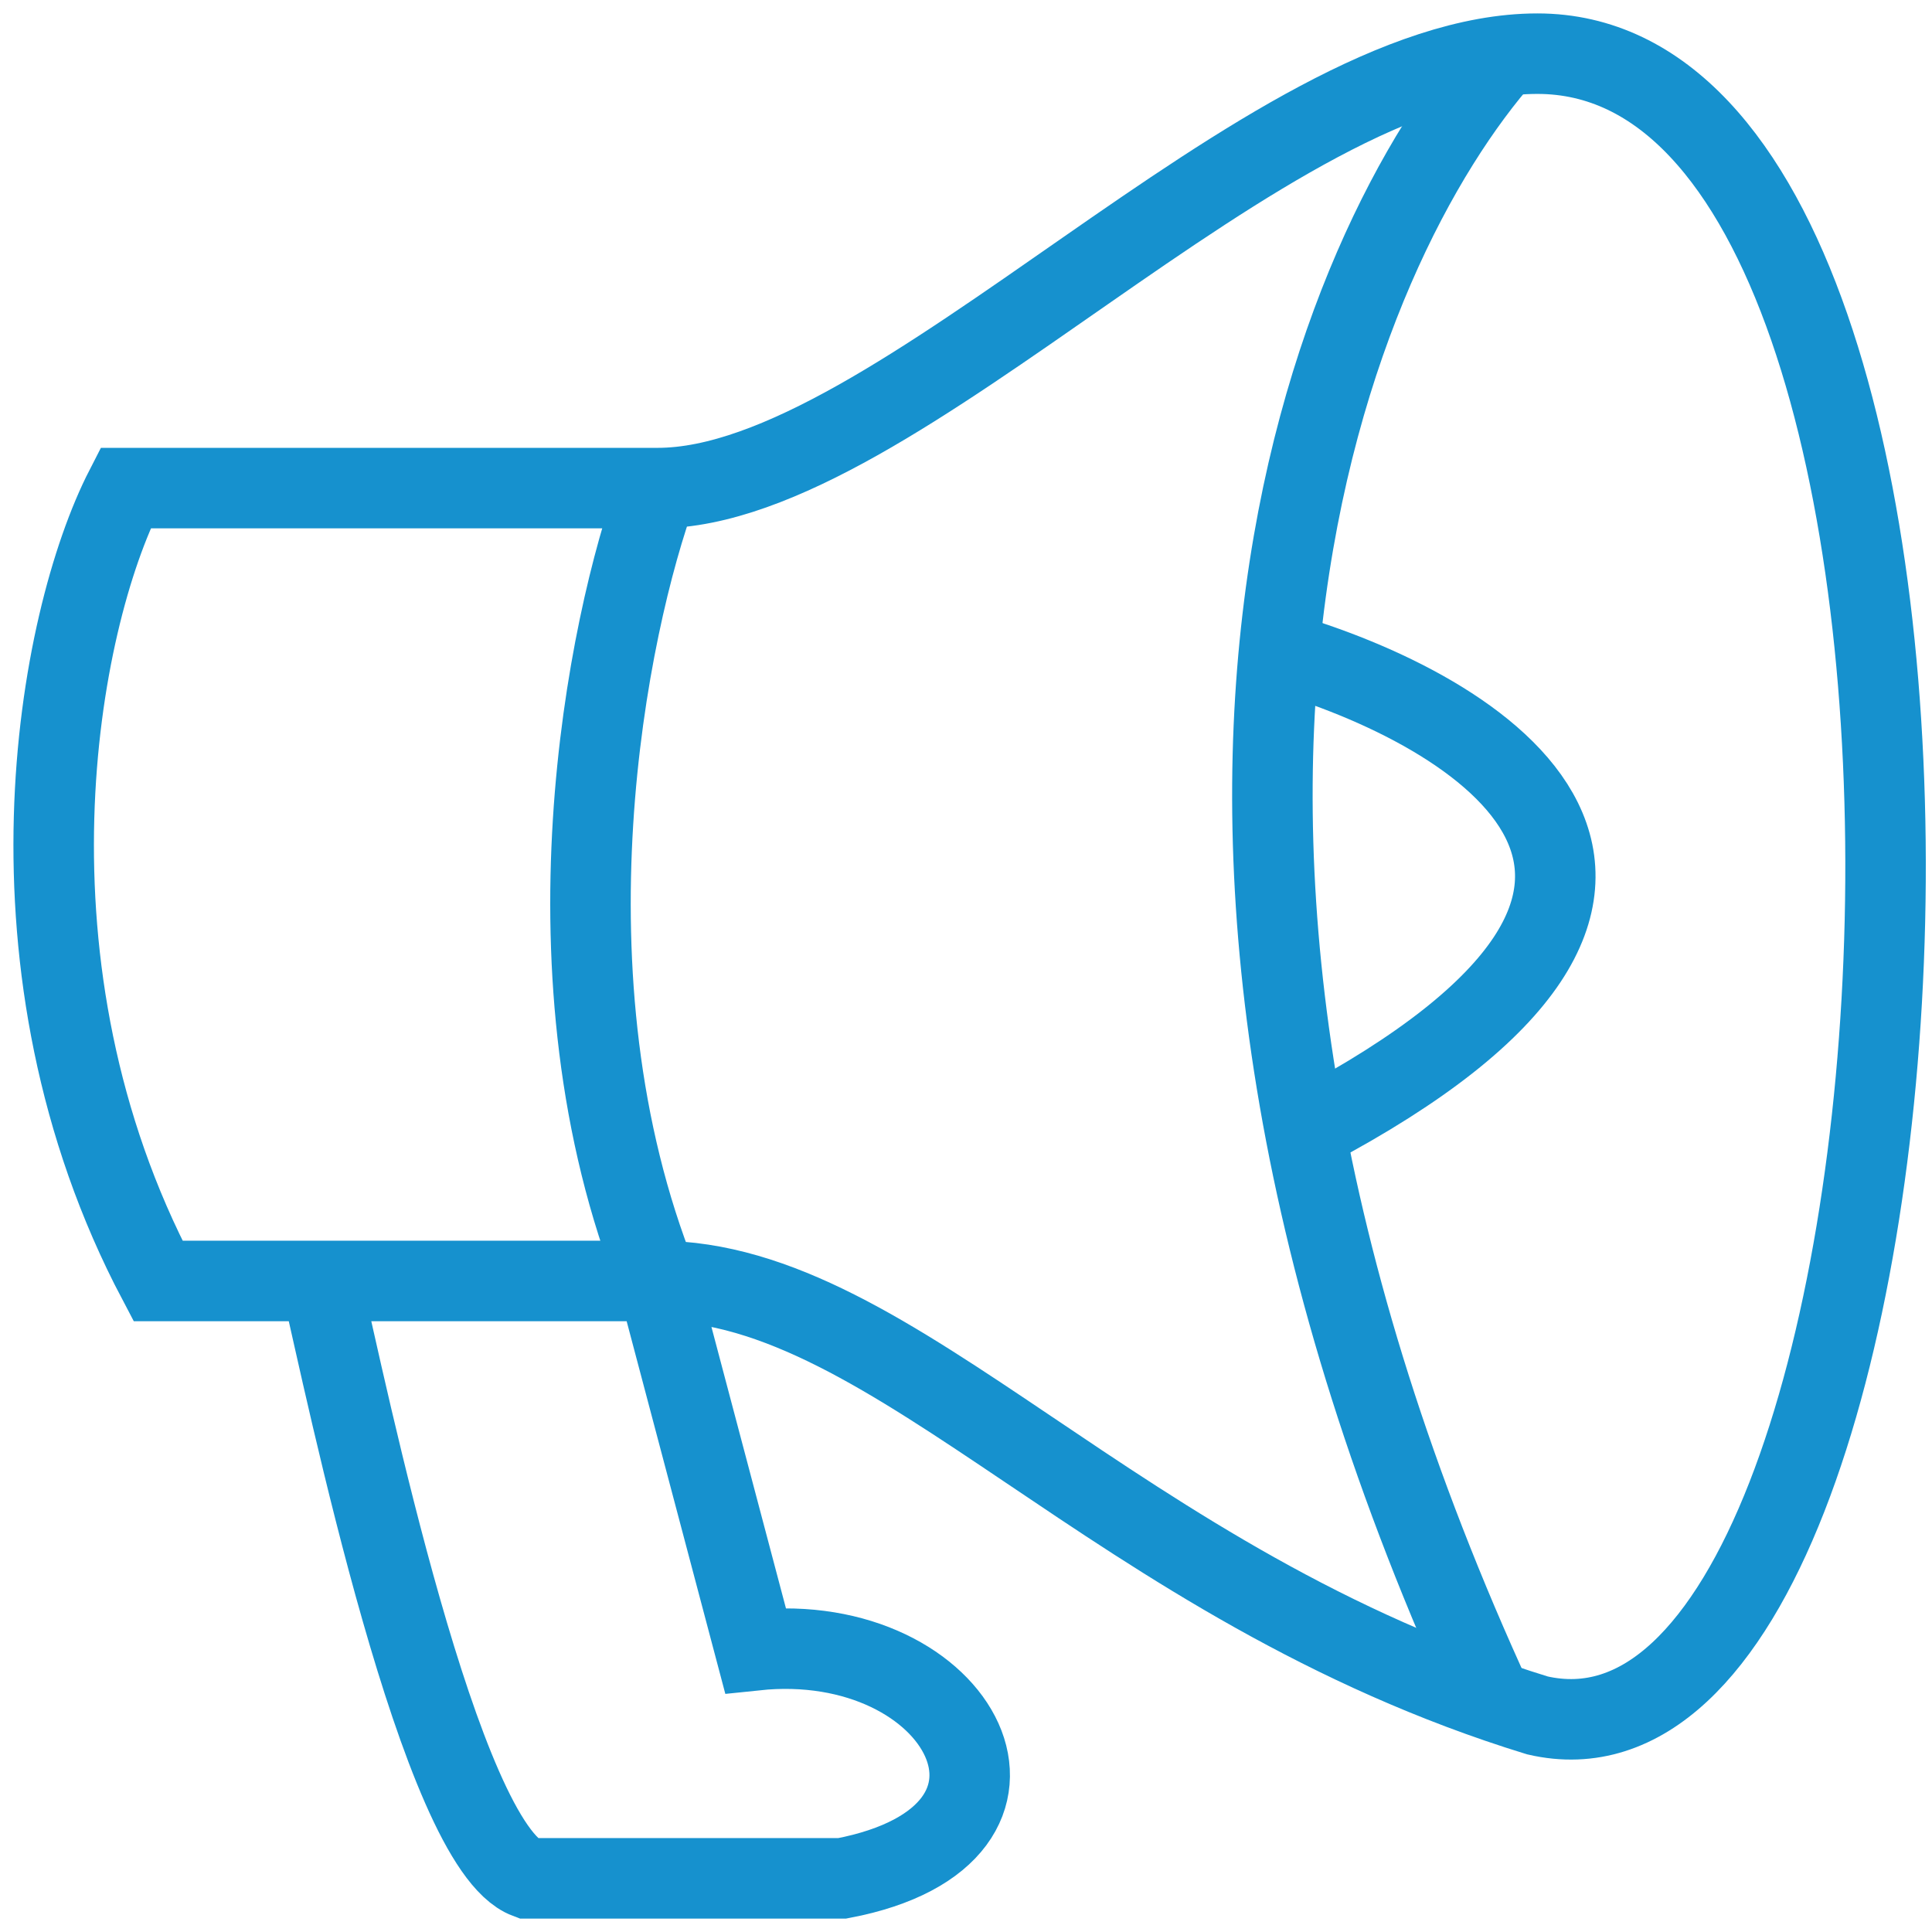
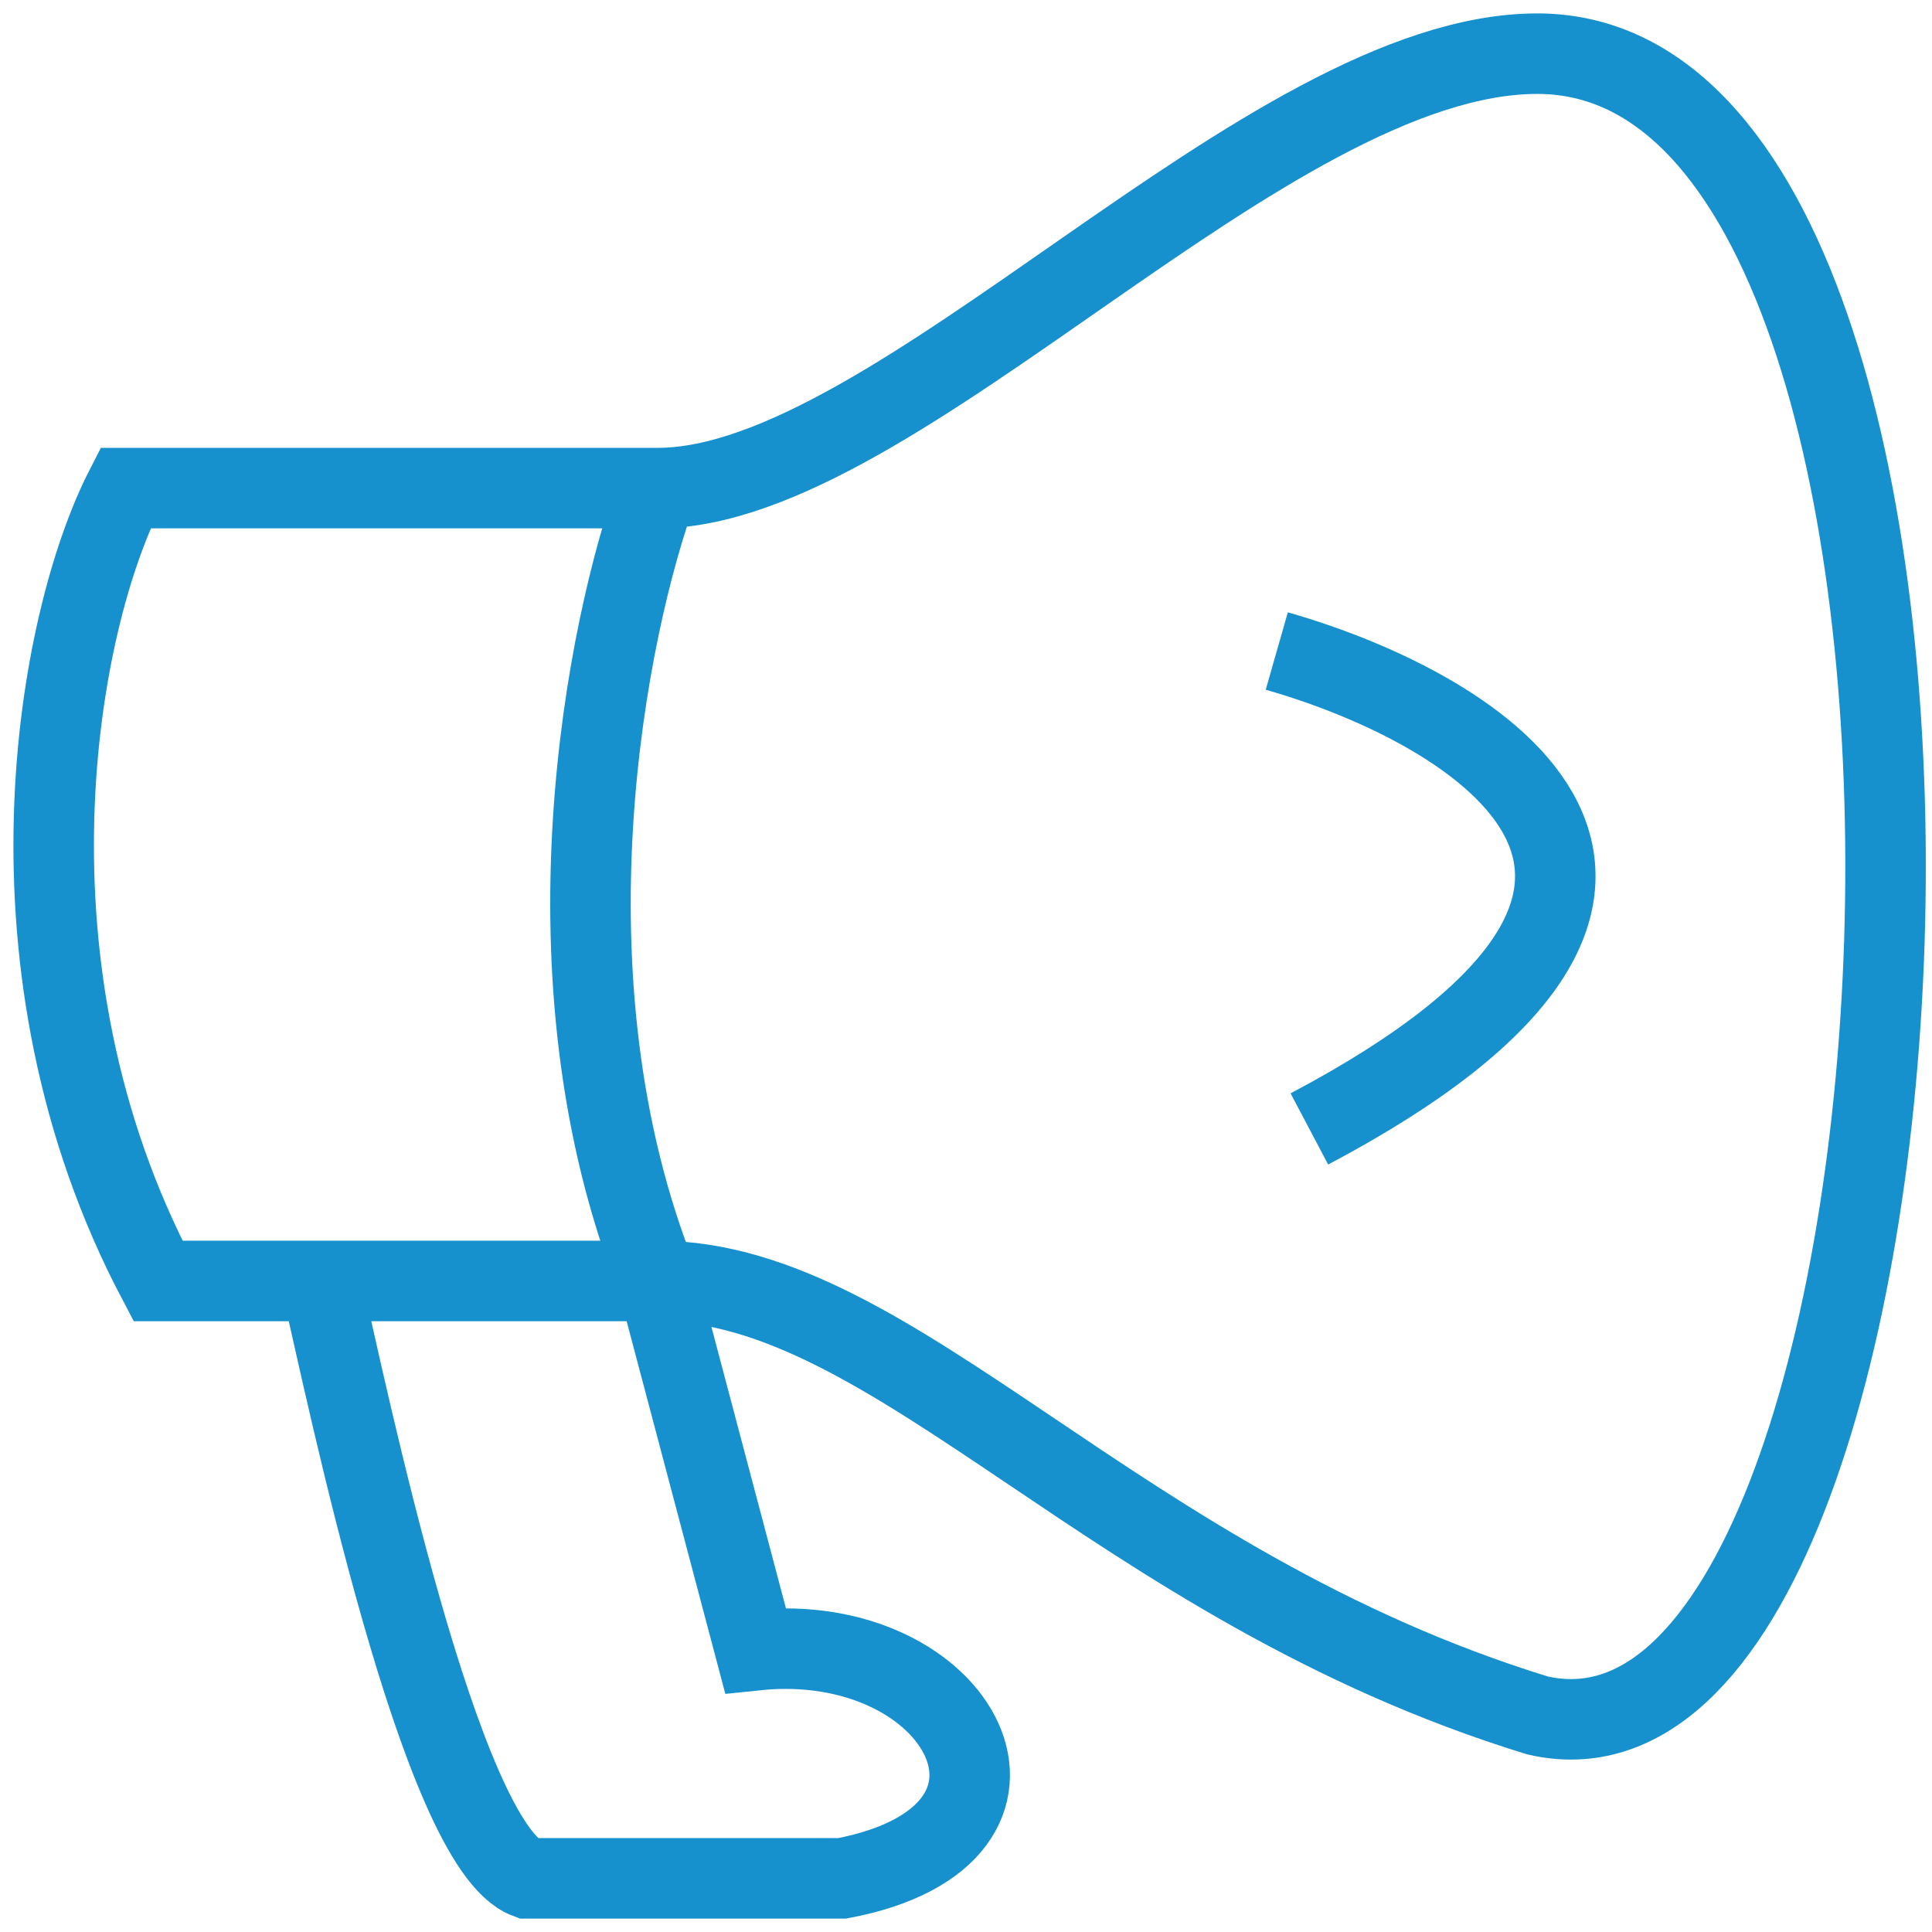
<svg xmlns="http://www.w3.org/2000/svg" width="36" height="36" viewBox="0 0 36 36" fill="none">
  <path d="M12.254 23.869C16.707 23.869 20.754 29.536 28.647 31.964C36.54 33.786 38.023 1 28.647 1C23.588 1 16.707 9.095 12.254 9.095M12.254 23.869C9.988 18.202 11.31 11.659 12.254 9.095M12.254 23.869L14.076 30.75C17.921 30.345 19.945 34.191 15.695 35H9.826C8.207 34.393 6.466 25.974 5.981 23.869M12.254 23.869H5.981M12.254 9.095H2.338C1.056 11.591 -0.131 18.041 2.945 23.869H5.981" stroke="#1691CE" stroke-width="1.5" />
-   <path d="M28.041 1C24.87 4.575 20.229 15.248 27.838 31.762" stroke="#1691CE" stroke-width="1.5" />
  <path d="M23.791 12.131C27.569 13.21 32.979 16.502 24.398 21.036" stroke="#1691CE" stroke-width="1.5" />
</svg>